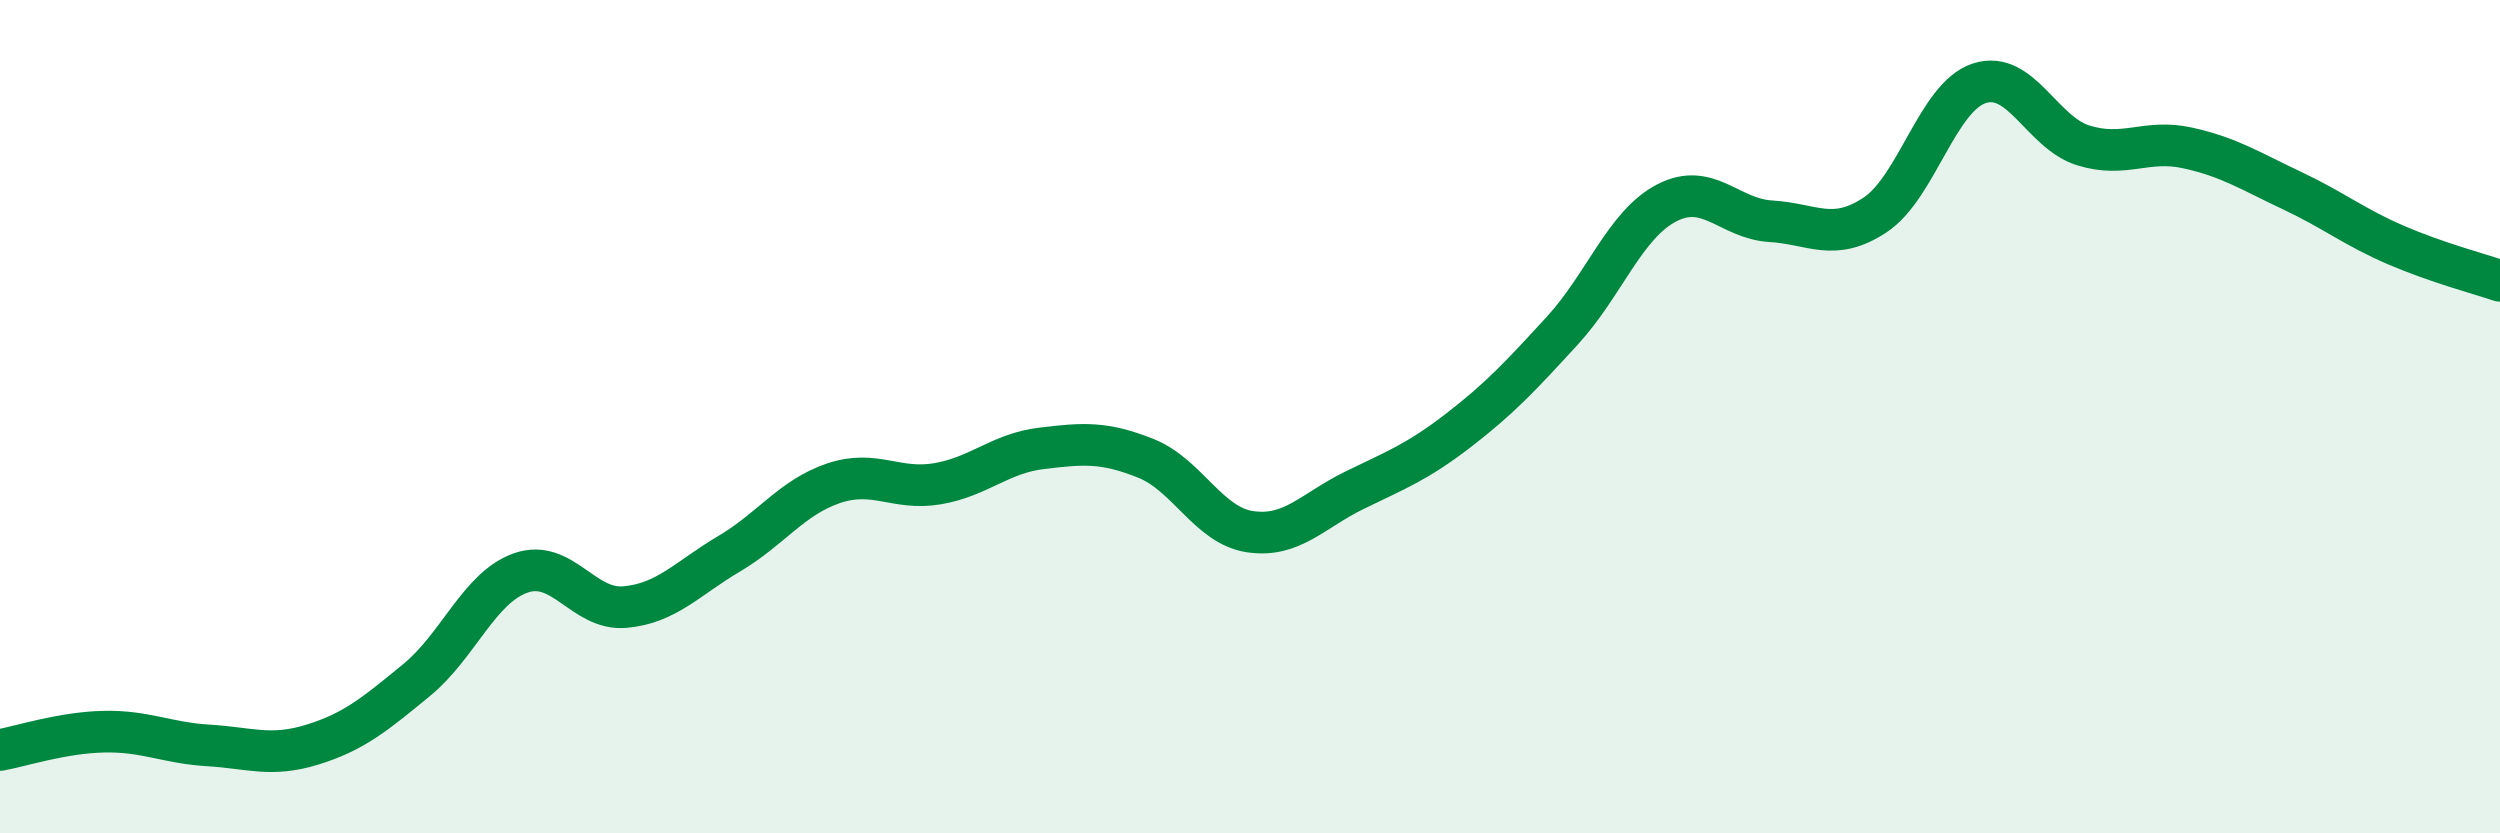
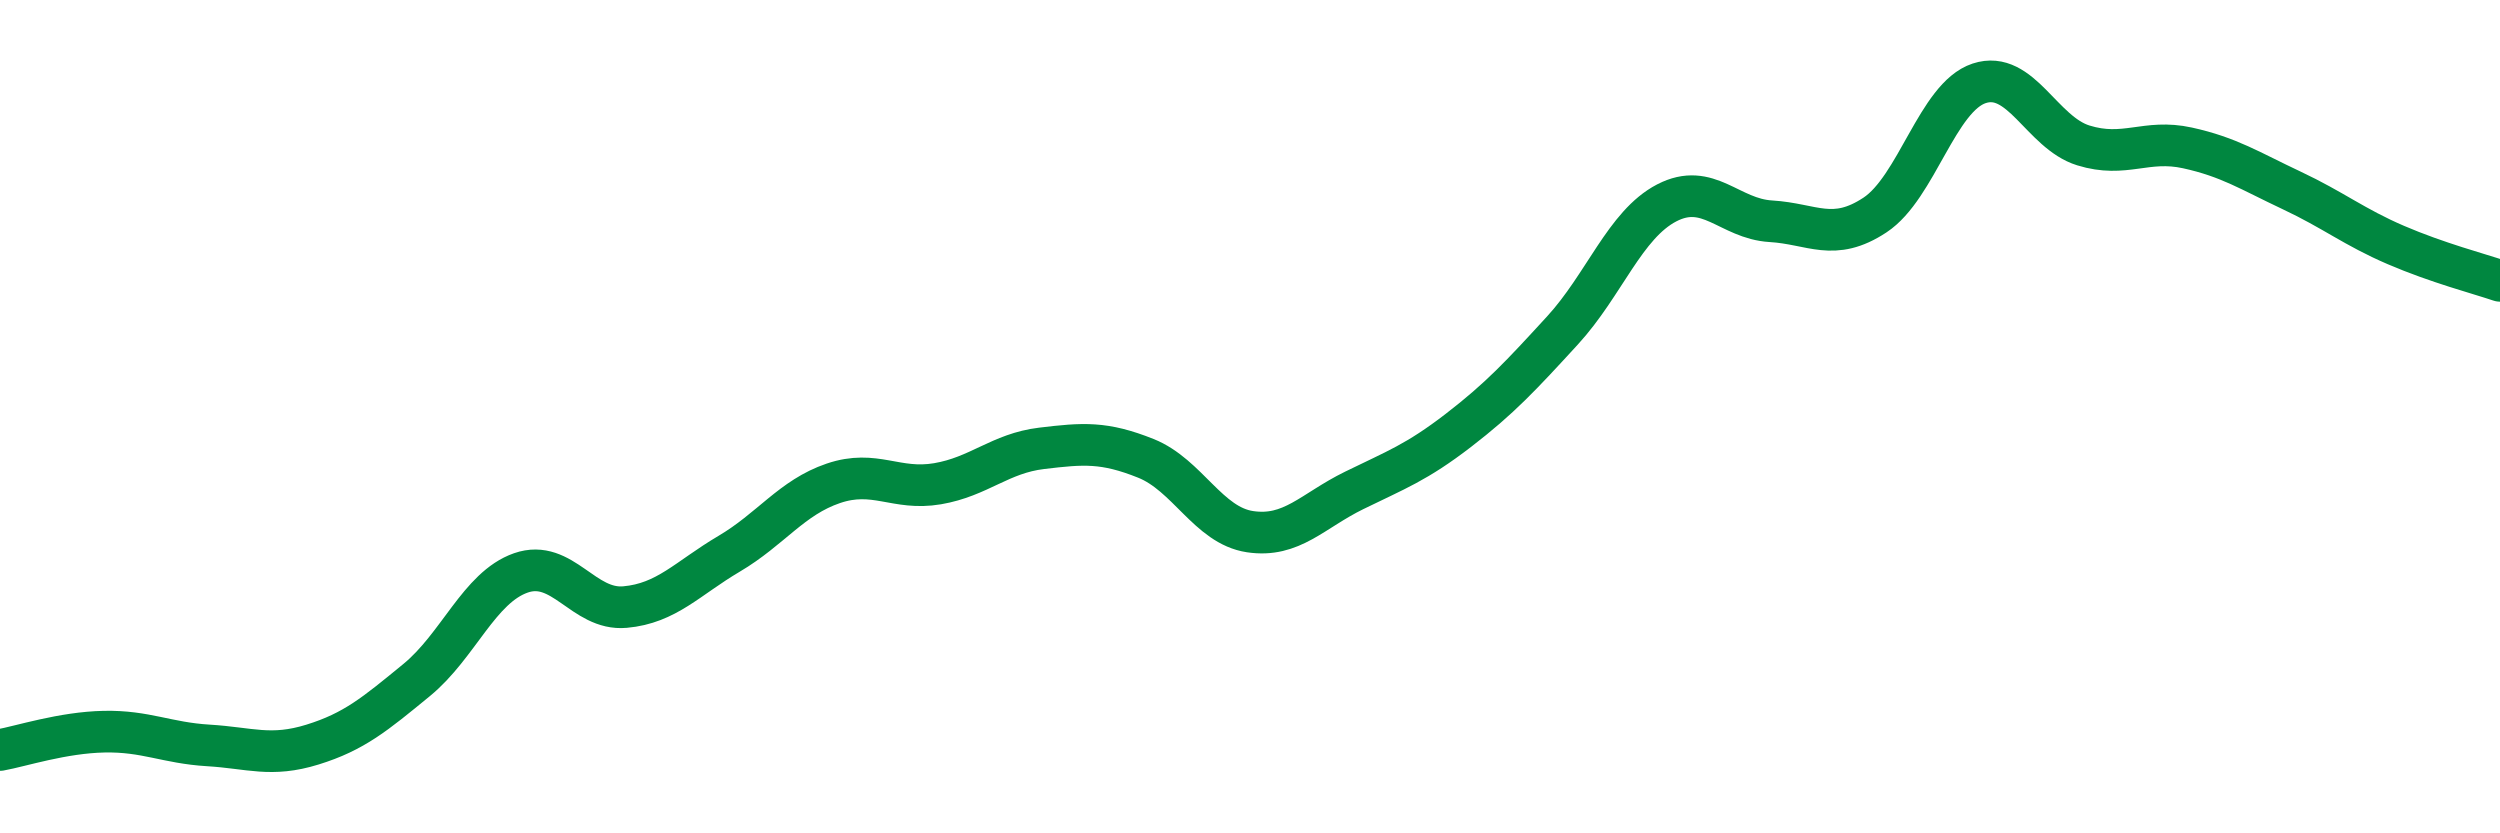
<svg xmlns="http://www.w3.org/2000/svg" width="60" height="20" viewBox="0 0 60 20">
-   <path d="M 0,18 C 0.5,17.91 1.5,17.58 2.5,17.56 C 3.5,17.54 4,17.83 5,17.89 C 6,17.95 6.5,18.18 7.5,17.87 C 8.5,17.56 9,17.14 10,16.32 C 11,15.5 11.5,14.1 12.5,13.75 C 13.5,13.4 14,14.66 15,14.57 C 16,14.48 16.5,13.88 17.5,13.29 C 18.5,12.7 19,11.94 20,11.6 C 21,11.26 21.5,11.78 22.5,11.61 C 23.5,11.44 24,10.88 25,10.76 C 26,10.64 26.5,10.6 27.5,11 C 28.5,11.4 29,12.61 30,12.76 C 31,12.91 31.5,12.26 32.5,11.77 C 33.5,11.28 34,11.1 35,10.33 C 36,9.56 36.5,9.02 37.5,7.93 C 38.5,6.84 39,5.39 40,4.87 C 41,4.35 41.5,5.25 42.5,5.31 C 43.5,5.37 44,5.82 45,5.16 C 46,4.5 46.5,2.33 47.5,2 C 48.5,1.67 49,3.18 50,3.49 C 51,3.8 51.5,3.33 52.5,3.55 C 53.5,3.77 54,4.1 55,4.57 C 56,5.04 56.5,5.45 57.5,5.88 C 58.5,6.31 59.5,6.57 60,6.74L60 20L0 20Z" fill="#008740" opacity="0.1" stroke-linecap="round" stroke-linejoin="round" />
  <path d="M 0,18 C 0.5,17.91 1.5,17.58 2.5,17.56 C 3.5,17.54 4,17.83 5,17.89 C 6,17.95 6.5,18.18 7.5,17.87 C 8.5,17.56 9,17.14 10,16.32 C 11,15.5 11.5,14.1 12.5,13.75 C 13.5,13.4 14,14.66 15,14.57 C 16,14.48 16.5,13.88 17.5,13.29 C 18.5,12.7 19,11.94 20,11.6 C 21,11.26 21.5,11.78 22.5,11.61 C 23.5,11.44 24,10.88 25,10.76 C 26,10.64 26.5,10.6 27.5,11 C 28.5,11.4 29,12.61 30,12.76 C 31,12.91 31.5,12.26 32.5,11.77 C 33.5,11.28 34,11.1 35,10.33 C 36,9.56 36.5,9.02 37.5,7.93 C 38.5,6.84 39,5.39 40,4.87 C 41,4.35 41.5,5.25 42.5,5.31 C 43.5,5.37 44,5.82 45,5.16 C 46,4.5 46.5,2.33 47.5,2 C 48.5,1.67 49,3.18 50,3.49 C 51,3.8 51.5,3.33 52.5,3.55 C 53.5,3.77 54,4.1 55,4.57 C 56,5.04 56.5,5.45 57.5,5.88 C 58.5,6.31 59.5,6.57 60,6.74" stroke="#008740" stroke-width="1" fill="none" stroke-linecap="round" stroke-linejoin="round" />
</svg>